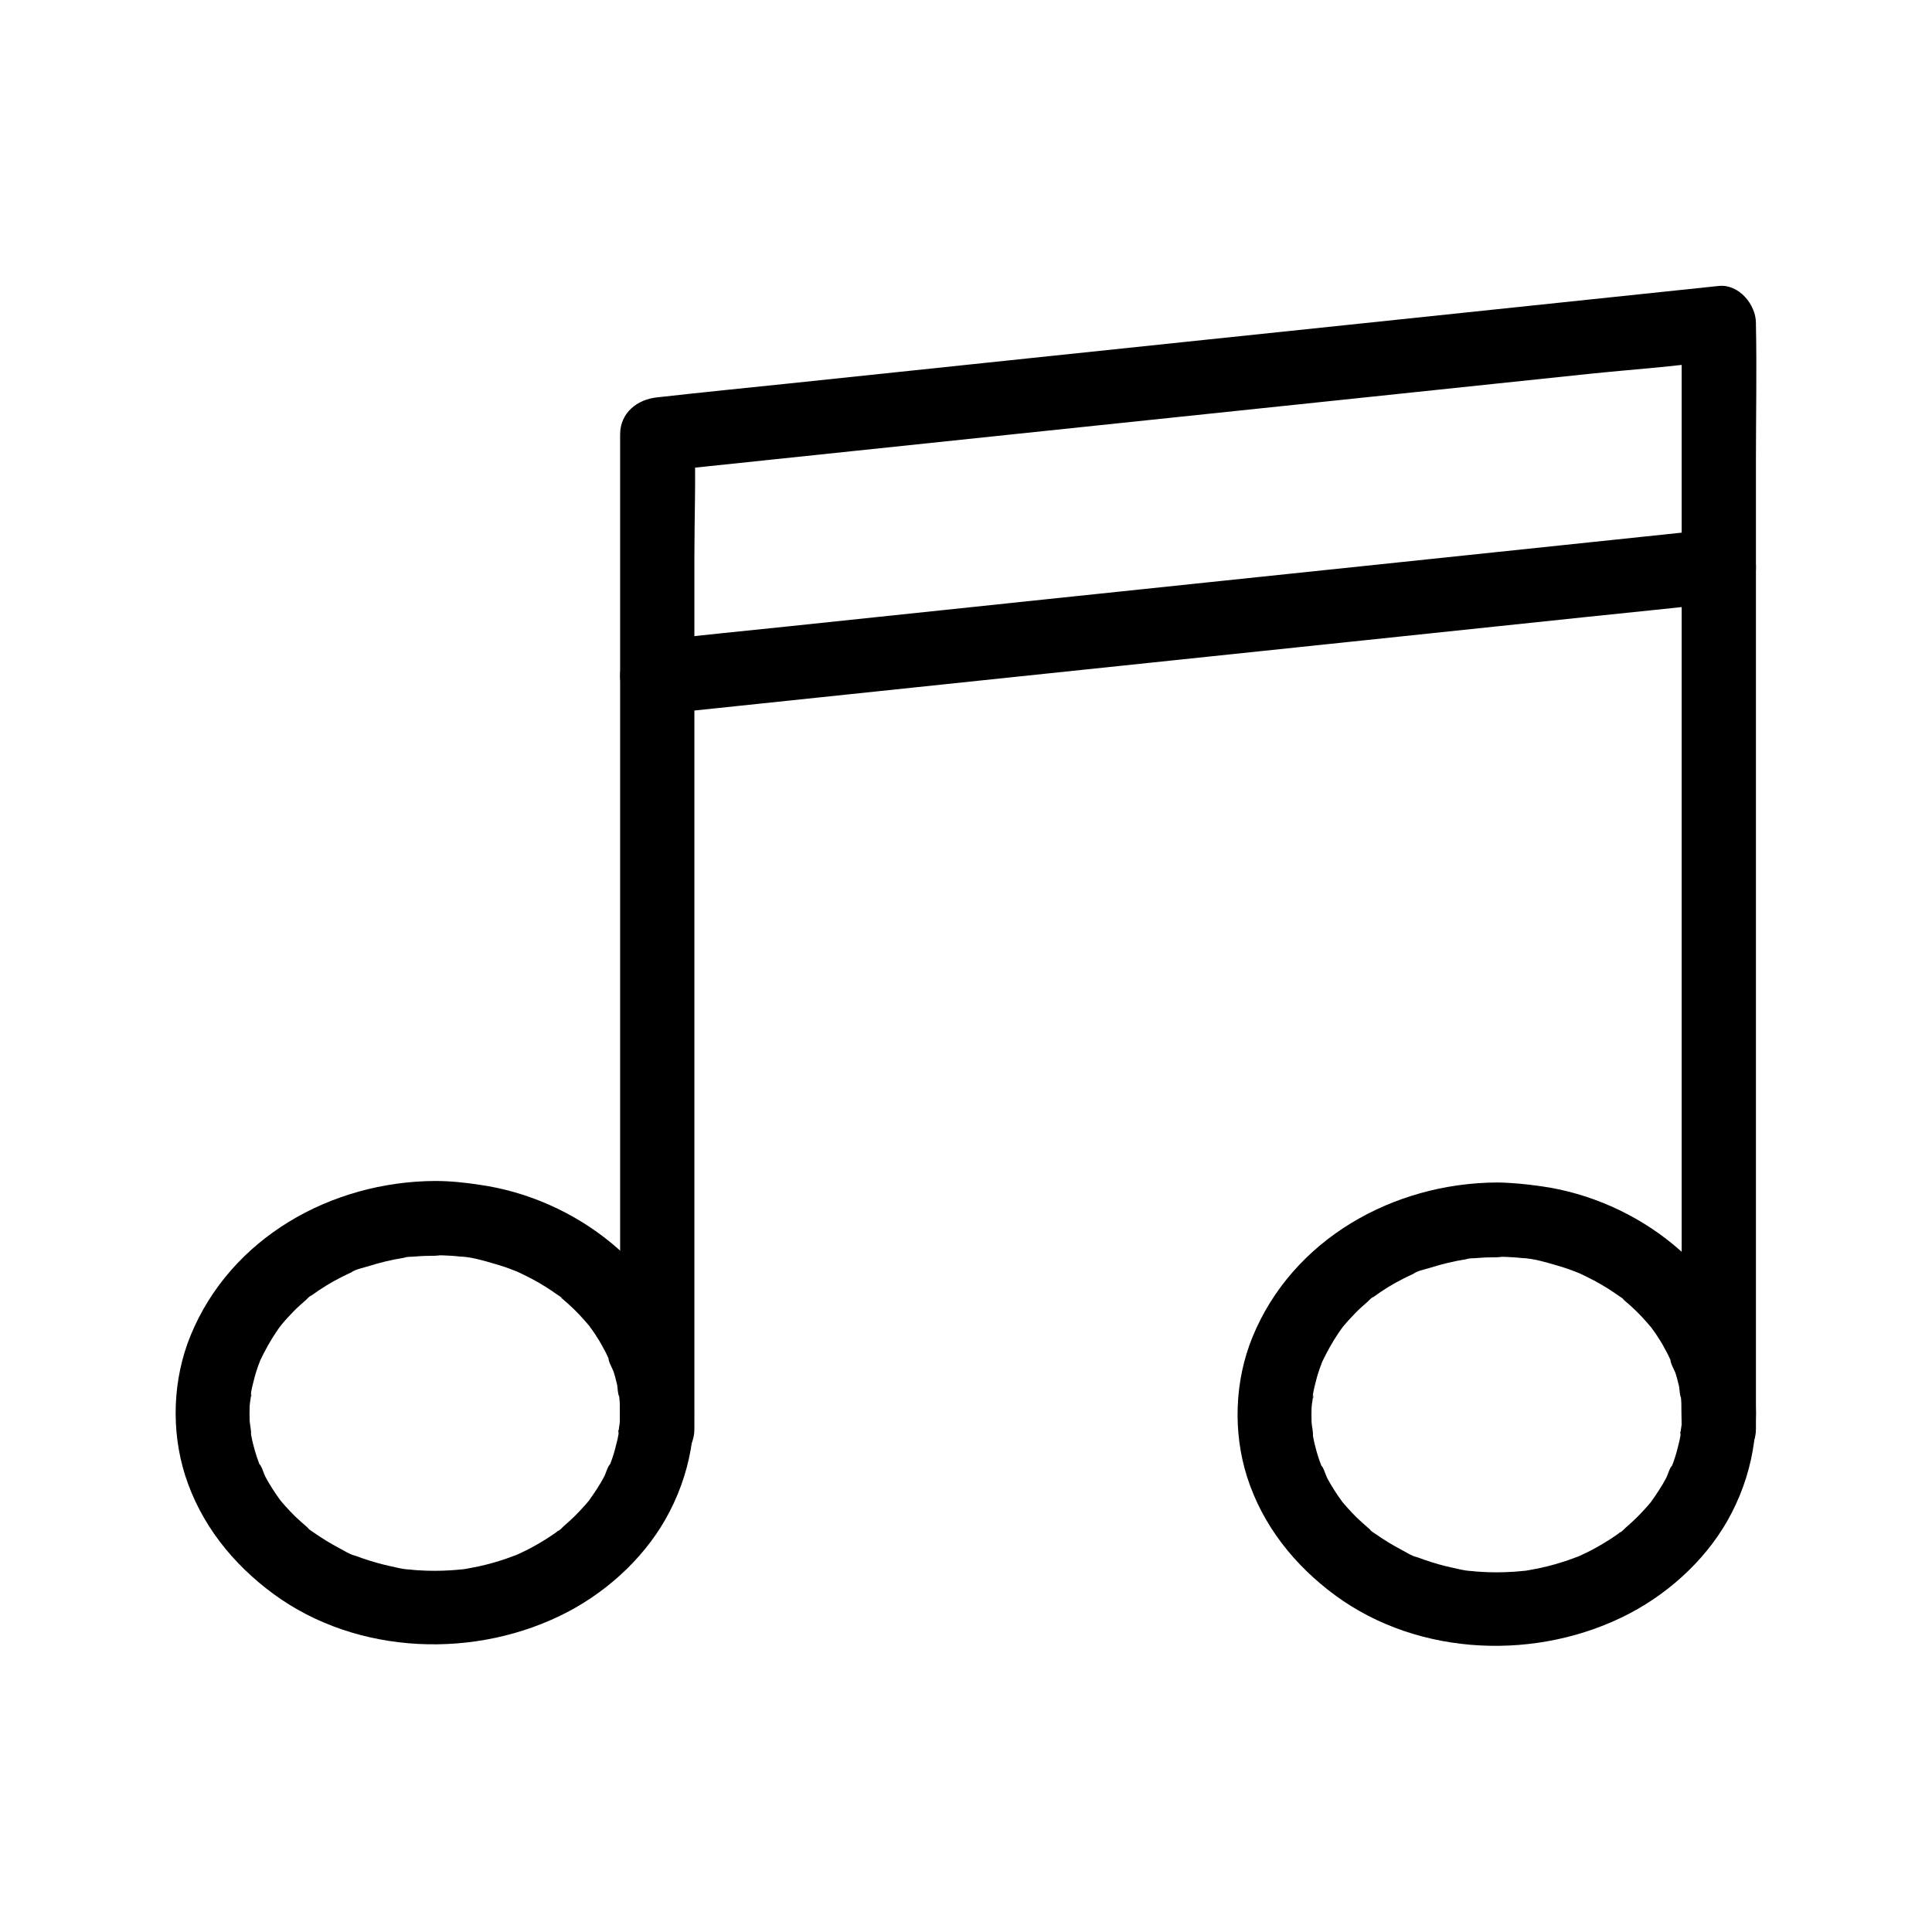
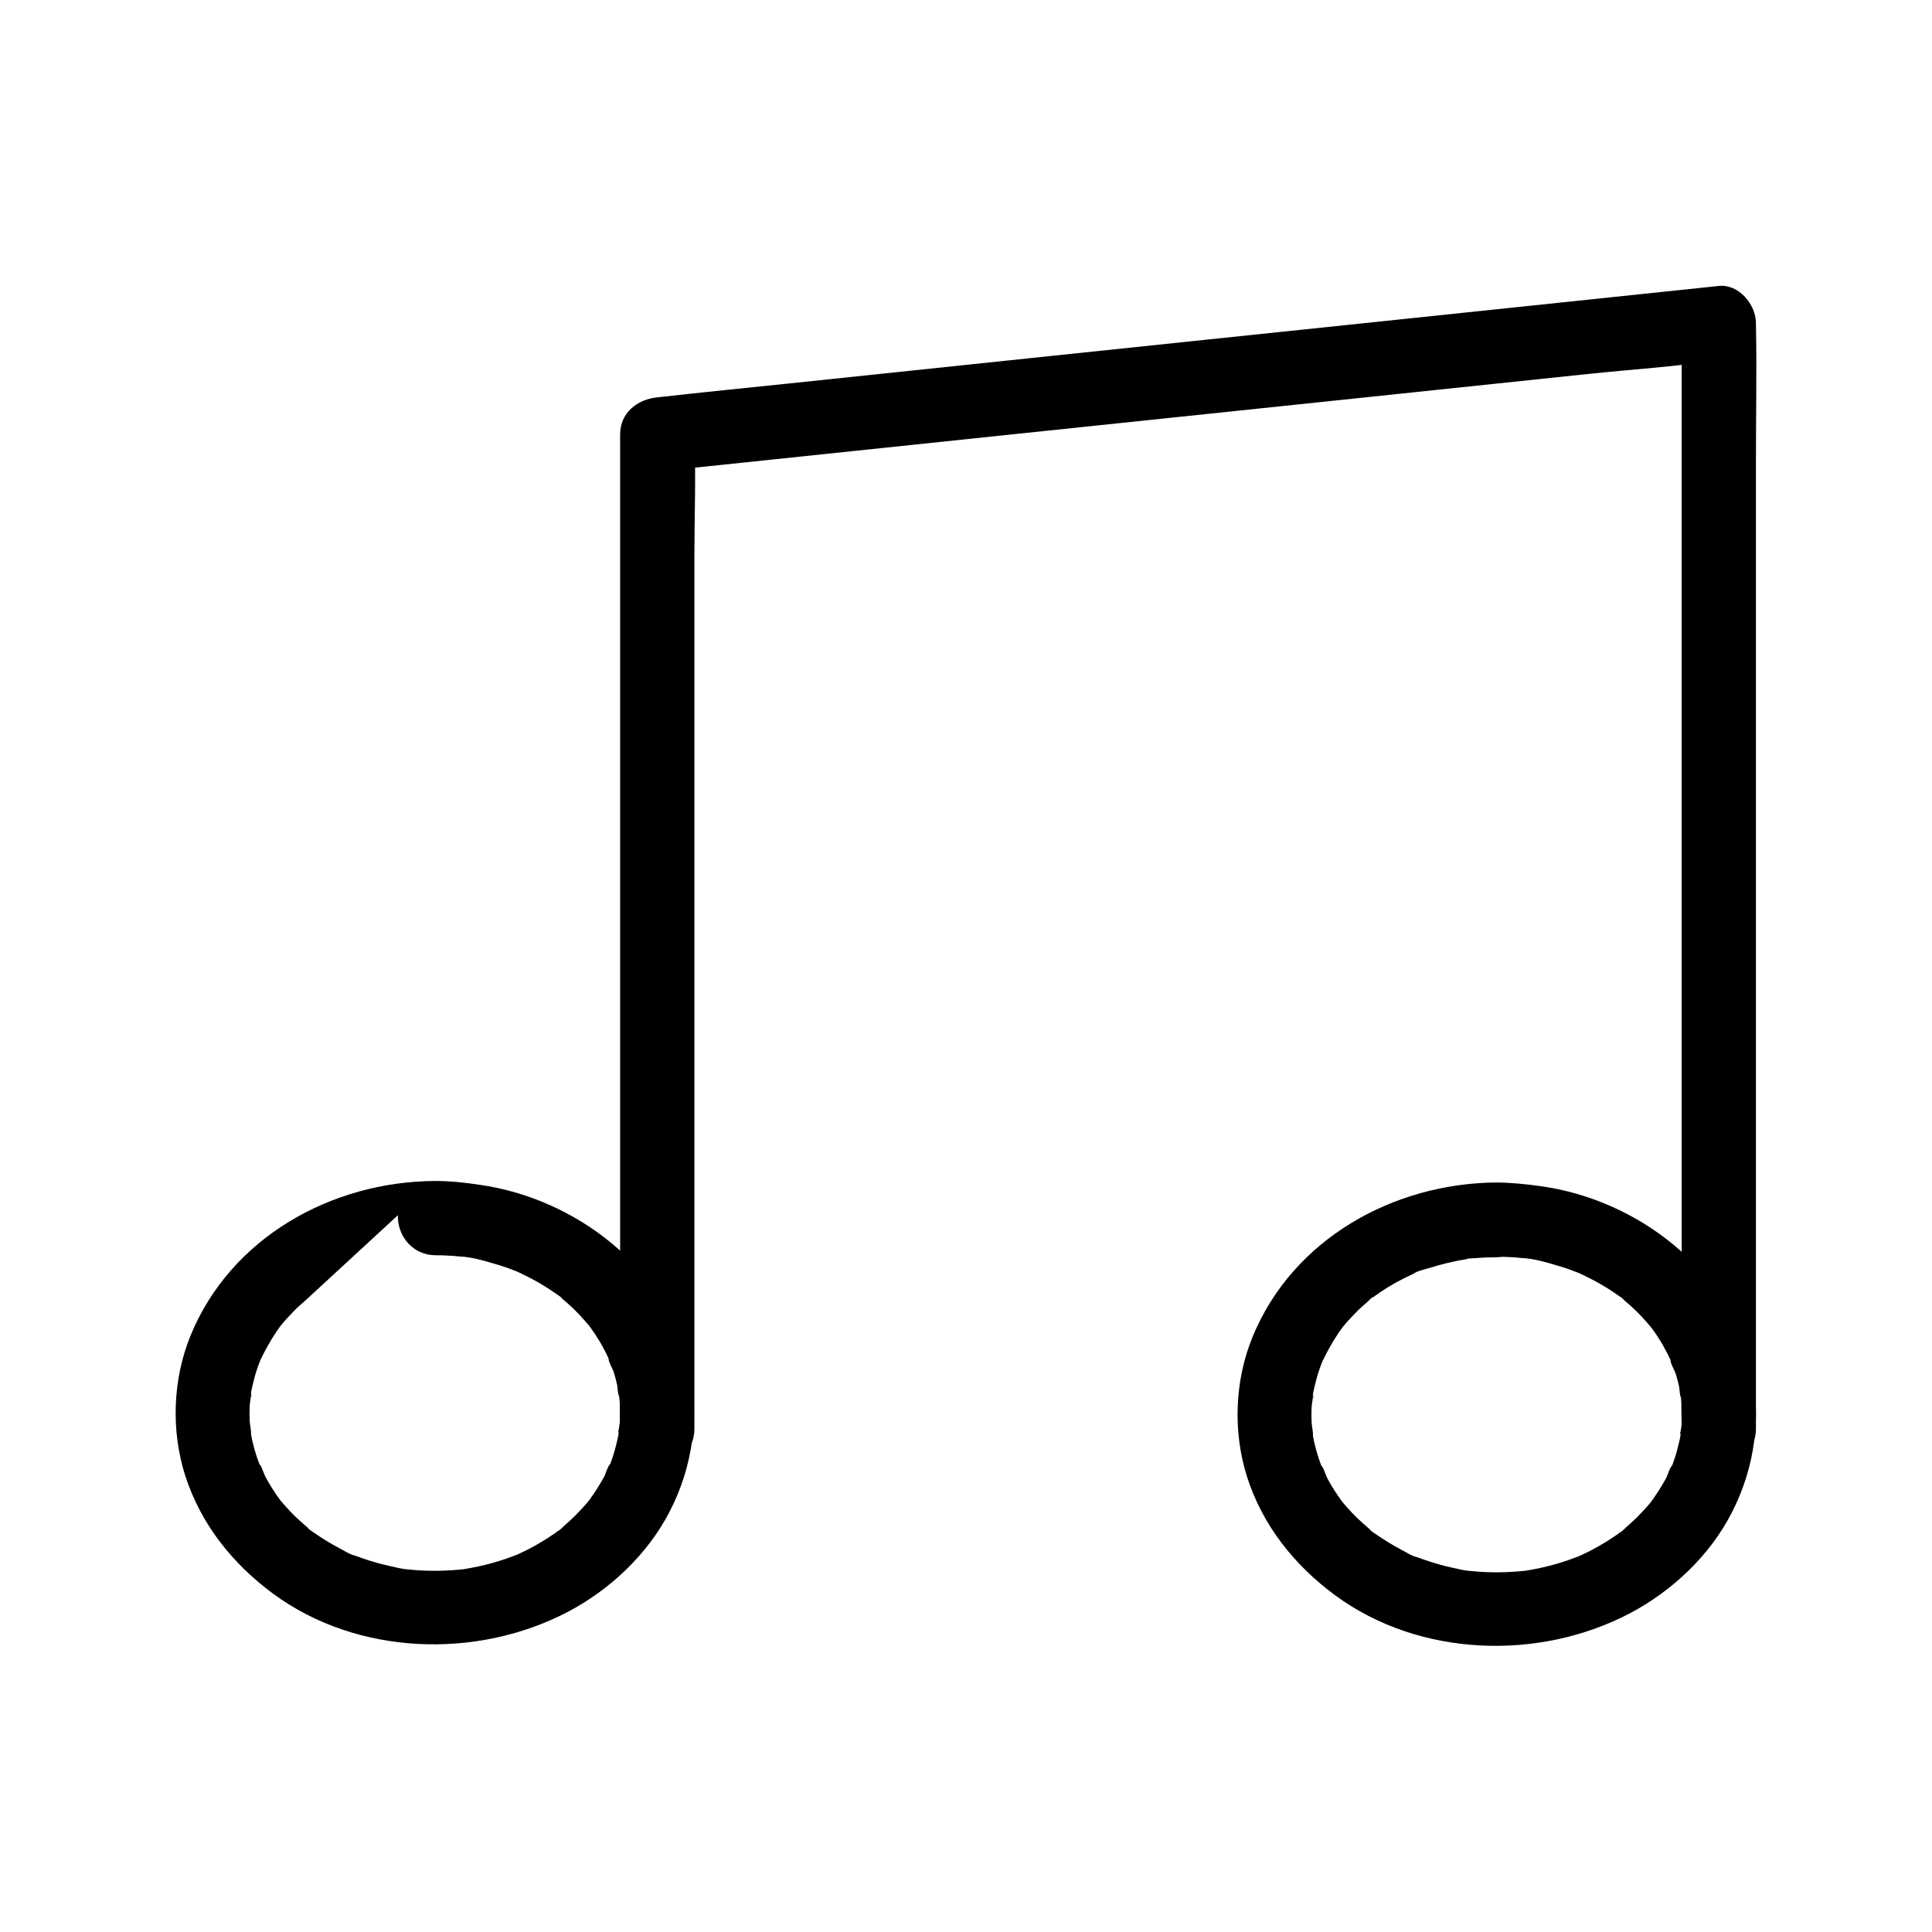
<svg xmlns="http://www.w3.org/2000/svg" fill="#000000" width="800px" height="800px" version="1.1" viewBox="144 144 512 512">
  <g>
    <path d="m328.02 522.75v-26.223-62.977-76.211-65.828c0-10.629 0.441-21.305 0-31.93v-0.441c-3.297 3.297-6.543 6.543-9.84 9.84 9.398-0.984 18.746-1.969 28.141-2.953 22.336-2.363 44.723-4.676 67.059-7.035 27.109-2.856 54.219-5.656 81.277-8.512 23.418-2.461 46.84-4.922 70.258-7.379 11.316-1.18 22.828-1.918 34.094-3.59 0.148 0 0.344-0.051 0.492-0.051l-9.84-9.84v29.273 69.816 84.918 72.965c0 11.855-0.246 23.762 0 35.621v0.492c0 5.164 4.527 10.086 9.84 9.84 5.312-0.246 9.84-4.328 9.84-9.84v-29.273-69.816-84.918-72.965c0-11.855 0.246-23.762 0-35.621v-0.492c0-4.922-4.527-10.383-9.84-9.84-9.398 0.984-18.746 1.969-28.141 2.953-22.336 2.363-44.723 4.676-67.059 7.035-27.109 2.856-54.219 5.656-81.277 8.512-23.418 2.461-46.84 4.922-70.258 7.379-11.367 1.18-22.73 2.312-34.094 3.59-0.148 0-0.344 0.051-0.492 0.051-5.312 0.543-9.84 4.082-9.84 9.84v26.223 62.977 76.211 65.828c0 10.629-0.246 21.305 0 31.93v0.441c0 5.164 4.527 10.086 9.84 9.84 5.312-0.199 9.84-4.281 9.84-9.84z" />
-     <path d="m259.29 456.97c-27.453 0.148-54.168 15.008-64.797 40.984-4.723 11.562-5.215 25.094-1.426 37.047 4.133 12.891 12.547 23.418 23.371 31.391 22.289 16.383 53.973 17.418 78.129 4.723 11.168-5.902 21.105-15.254 26.914-26.566 6.199-12.004 8.02-25.633 5.066-38.867-5.856-25.781-30.16-44.184-55.598-47.723-3.887-0.594-7.723-0.988-11.66-0.988-5.164-0.051-10.086 4.527-9.84 9.84 0.246 5.363 4.328 9.789 9.84 9.84 1.477 0 2.953 0.051 4.379 0.148 0.738 0.051 1.426 0.098 2.164 0.195 0.543 0.051 3 0.148 0.246 0 2.953 0.148 6.102 1.082 8.953 1.918 1.328 0.395 2.656 0.789 3.938 1.277 0.641 0.246 1.277 0.492 1.918 0.738 2.215 0.836-1.969-0.934 0.148 0.051 2.609 1.23 5.164 2.508 7.625 4.082 1.031 0.641 2.016 1.328 3 2.016 0.395 0.297 1.031 0.59 1.328 0.984-0.344-0.246-0.641-0.492-0.984-0.738 0.344 0.246 0.688 0.543 0.984 0.836 2.117 1.77 4.133 3.691 5.953 5.805 0.441 0.492 0.836 0.984 1.23 1.426 1.477 1.672-1.277-1.82 0 0 0.738 1.031 1.477 2.016 2.117 3.102 0.688 1.031 1.277 2.117 1.871 3.246 0.297 0.543 0.59 1.082 0.836 1.672 0.195 0.395 0.344 0.738 0.543 1.133 0.441 0.984 0.344 0.738-0.246-0.641-0.195 0.641 1.031 2.856 1.277 3.492 0.395 1.18 0.688 2.41 0.984 3.641 0.148 0.738 0.148 2.559 0.59 3.102-0.051-0.441-0.098-0.887-0.195-1.379 0.051 0.441 0.098 0.836 0.148 1.277 0.098 0.836 0.148 1.723 0.195 2.559 0.051 1.277 0.051 2.559 0 3.887-0.051 1.18-0.492 2.656-0.344 3.789-0.297-2.215 0.195-1.23-0.051-0.098-0.098 0.641-0.246 1.23-0.395 1.871-0.344 1.426-0.688 2.805-1.18 4.231-0.195 0.59-0.395 1.18-0.641 1.77-0.098 0.195-0.148 0.395-0.246 0.59-0.395 0.984-0.297 0.789 0.297-0.641-0.641 0.441-1.23 2.656-1.625 3.344-1.18 2.215-2.559 4.281-4.035 6.348-1.277 1.82 1.426-1.672 0 0-0.395 0.492-0.836 0.984-1.23 1.426-0.836 0.934-1.723 1.871-2.609 2.754-0.934 0.887-1.871 1.77-2.856 2.609-0.246 0.246-1.18 1.23-1.477 1.23 1.133-0.887 1.277-0.984 0.441-0.344-0.344 0.246-0.688 0.492-1.031 0.789-2.164 1.523-4.43 2.902-6.742 4.133-1.18 0.641-2.41 1.18-3.641 1.77-2.117 0.984 2.066-0.738-0.148 0.051-0.836 0.297-1.723 0.641-2.559 0.934-2.41 0.836-4.871 1.523-7.332 2.066-1.379 0.297-2.754 0.543-4.184 0.789-2.41 0.395 2.262-0.195-0.246 0-0.984 0.098-1.918 0.195-2.902 0.246-2.902 0.195-5.856 0.195-8.809 0-0.738-0.051-1.426-0.098-2.164-0.195-0.543-0.051-3-0.148-0.246 0-1.625-0.098-3.297-0.543-4.871-0.887-2.508-0.543-4.922-1.23-7.332-2.066-0.641-0.246-1.277-0.441-1.918-0.688-0.688-0.246-2.609-0.543-0.148-0.051-1.426-0.297-2.953-1.379-4.231-2.016-2.312-1.23-4.574-2.609-6.742-4.133-0.441-0.344-1.23-0.738-1.574-1.18 0.344 0.246 0.641 0.492 0.984 0.738-0.344-0.246-0.688-0.543-0.984-0.836-1.133-0.984-2.262-1.969-3.344-3-0.887-0.887-1.77-1.82-2.609-2.754-0.441-0.492-0.836-0.984-1.23-1.426-1.477-1.672 1.277 1.82 0 0-1.477-2.016-2.856-4.133-4.035-6.348-0.395-0.738-0.984-2.953-1.625-3.344 0.148 0.395 0.344 0.789 0.492 1.18-0.148-0.395-0.297-0.789-0.441-1.18-0.195-0.59-0.441-1.18-0.641-1.77-0.395-1.18-0.738-2.41-1.031-3.59-0.148-0.59-0.297-1.23-0.395-1.82-0.098-0.395-0.148-0.836-0.246-1.23-0.148-1.082-0.148-0.836 0.098 0.738 0.148-1.133-0.297-2.609-0.344-3.789-0.051-1.277-0.051-2.559 0-3.887 0.051-1.18 0.492-2.656 0.344-3.789 0.297 2.215-0.195 1.23 0.051 0.098 0.098-0.641 0.246-1.23 0.395-1.871 0.344-1.426 0.688-2.805 1.18-4.231 0.195-0.59 0.395-1.18 0.641-1.77 0.148-0.395 0.297-0.789 0.441-1.18-0.59 1.379-0.688 1.625-0.246 0.641 1.277-2.656 2.656-5.164 4.281-7.578 0.344-0.543 0.738-1.031 1.082-1.523 0.641-0.836 0.492-0.688-0.395 0.492 0.246-0.344 0.543-0.641 0.789-0.984 0.934-1.133 1.969-2.215 3-3.297s2.164-2.066 3.297-3.051c0.246-0.246 1.18-1.23 1.477-1.23-1.133 0.887-1.277 0.984-0.441 0.344 0.195-0.148 0.344-0.246 0.543-0.395 2.508-1.82 5.117-3.445 7.871-4.82 0.59-0.297 1.18-0.59 1.82-0.887 0.395-0.195 0.836-0.395 1.23-0.543 0.984-0.441 0.836-0.344-0.492 0.195 1.133-0.836 3.199-1.23 4.477-1.625 3.102-0.984 6.297-1.77 9.496-2.262 0.836-0.148 2.41-0.887 0.195-0.051 0.789-0.297 2.016-0.195 2.856-0.297 1.723-0.148 3.394-0.195 5.117-0.195 5.164-0.051 10.086-4.527 9.84-9.84-0.137-5.457-4.219-10.035-9.73-9.984z" />
+     <path d="m259.29 456.97c-27.453 0.148-54.168 15.008-64.797 40.984-4.723 11.562-5.215 25.094-1.426 37.047 4.133 12.891 12.547 23.418 23.371 31.391 22.289 16.383 53.973 17.418 78.129 4.723 11.168-5.902 21.105-15.254 26.914-26.566 6.199-12.004 8.02-25.633 5.066-38.867-5.856-25.781-30.16-44.184-55.598-47.723-3.887-0.594-7.723-0.988-11.66-0.988-5.164-0.051-10.086 4.527-9.84 9.84 0.246 5.363 4.328 9.789 9.84 9.84 1.477 0 2.953 0.051 4.379 0.148 0.738 0.051 1.426 0.098 2.164 0.195 0.543 0.051 3 0.148 0.246 0 2.953 0.148 6.102 1.082 8.953 1.918 1.328 0.395 2.656 0.789 3.938 1.277 0.641 0.246 1.277 0.492 1.918 0.738 2.215 0.836-1.969-0.934 0.148 0.051 2.609 1.23 5.164 2.508 7.625 4.082 1.031 0.641 2.016 1.328 3 2.016 0.395 0.297 1.031 0.59 1.328 0.984-0.344-0.246-0.641-0.492-0.984-0.738 0.344 0.246 0.688 0.543 0.984 0.836 2.117 1.77 4.133 3.691 5.953 5.805 0.441 0.492 0.836 0.984 1.23 1.426 1.477 1.672-1.277-1.82 0 0 0.738 1.031 1.477 2.016 2.117 3.102 0.688 1.031 1.277 2.117 1.871 3.246 0.297 0.543 0.59 1.082 0.836 1.672 0.195 0.395 0.344 0.738 0.543 1.133 0.441 0.984 0.344 0.738-0.246-0.641-0.195 0.641 1.031 2.856 1.277 3.492 0.395 1.18 0.688 2.41 0.984 3.641 0.148 0.738 0.148 2.559 0.59 3.102-0.051-0.441-0.098-0.887-0.195-1.379 0.051 0.441 0.098 0.836 0.148 1.277 0.098 0.836 0.148 1.723 0.195 2.559 0.051 1.277 0.051 2.559 0 3.887-0.051 1.18-0.492 2.656-0.344 3.789-0.297-2.215 0.195-1.23-0.051-0.098-0.098 0.641-0.246 1.23-0.395 1.871-0.344 1.426-0.688 2.805-1.18 4.231-0.195 0.59-0.395 1.18-0.641 1.77-0.098 0.195-0.148 0.395-0.246 0.59-0.395 0.984-0.297 0.789 0.297-0.641-0.641 0.441-1.23 2.656-1.625 3.344-1.18 2.215-2.559 4.281-4.035 6.348-1.277 1.82 1.426-1.672 0 0-0.395 0.492-0.836 0.984-1.23 1.426-0.836 0.934-1.723 1.871-2.609 2.754-0.934 0.887-1.871 1.77-2.856 2.609-0.246 0.246-1.18 1.23-1.477 1.23 1.133-0.887 1.277-0.984 0.441-0.344-0.344 0.246-0.688 0.492-1.031 0.789-2.164 1.523-4.43 2.902-6.742 4.133-1.18 0.641-2.41 1.18-3.641 1.77-2.117 0.984 2.066-0.738-0.148 0.051-0.836 0.297-1.723 0.641-2.559 0.934-2.41 0.836-4.871 1.523-7.332 2.066-1.379 0.297-2.754 0.543-4.184 0.789-2.41 0.395 2.262-0.195-0.246 0-0.984 0.098-1.918 0.195-2.902 0.246-2.902 0.195-5.856 0.195-8.809 0-0.738-0.051-1.426-0.098-2.164-0.195-0.543-0.051-3-0.148-0.246 0-1.625-0.098-3.297-0.543-4.871-0.887-2.508-0.543-4.922-1.23-7.332-2.066-0.641-0.246-1.277-0.441-1.918-0.688-0.688-0.246-2.609-0.543-0.148-0.051-1.426-0.297-2.953-1.379-4.231-2.016-2.312-1.23-4.574-2.609-6.742-4.133-0.441-0.344-1.23-0.738-1.574-1.18 0.344 0.246 0.641 0.492 0.984 0.738-0.344-0.246-0.688-0.543-0.984-0.836-1.133-0.984-2.262-1.969-3.344-3-0.887-0.887-1.77-1.82-2.609-2.754-0.441-0.492-0.836-0.984-1.23-1.426-1.477-1.672 1.277 1.82 0 0-1.477-2.016-2.856-4.133-4.035-6.348-0.395-0.738-0.984-2.953-1.625-3.344 0.148 0.395 0.344 0.789 0.492 1.18-0.148-0.395-0.297-0.789-0.441-1.18-0.195-0.59-0.441-1.18-0.641-1.77-0.395-1.18-0.738-2.41-1.031-3.59-0.148-0.59-0.297-1.23-0.395-1.82-0.098-0.395-0.148-0.836-0.246-1.23-0.148-1.082-0.148-0.836 0.098 0.738 0.148-1.133-0.297-2.609-0.344-3.789-0.051-1.277-0.051-2.559 0-3.887 0.051-1.18 0.492-2.656 0.344-3.789 0.297 2.215-0.195 1.23 0.051 0.098 0.098-0.641 0.246-1.23 0.395-1.871 0.344-1.426 0.688-2.805 1.18-4.231 0.195-0.59 0.395-1.18 0.641-1.77 0.148-0.395 0.297-0.789 0.441-1.18-0.59 1.379-0.688 1.625-0.246 0.641 1.277-2.656 2.656-5.164 4.281-7.578 0.344-0.543 0.738-1.031 1.082-1.523 0.641-0.836 0.492-0.688-0.395 0.492 0.246-0.344 0.543-0.641 0.789-0.984 0.934-1.133 1.969-2.215 3-3.297s2.164-2.066 3.297-3.051z" />
    <path d="m540.71 457.37c-27.453 0.148-54.168 15.008-64.797 40.984-4.723 11.562-5.215 25.094-1.426 37.047 4.133 12.891 12.547 23.418 23.371 31.391 22.289 16.383 53.973 17.418 78.129 4.723 11.168-5.902 21.105-15.254 26.914-26.566 6.199-12.004 8.02-25.633 5.066-38.867-5.856-25.781-30.16-44.184-55.598-47.723-3.887-0.547-7.723-0.941-11.66-0.988-5.164-0.051-10.086 4.527-9.84 9.84 0.246 5.363 4.328 9.789 9.84 9.84 1.477 0 2.953 0.051 4.379 0.148 0.738 0.051 1.426 0.098 2.164 0.195 0.543 0.051 3 0.148 0.246 0 2.953 0.148 6.102 1.082 8.953 1.918 1.328 0.395 2.656 0.789 3.938 1.277 0.641 0.246 1.277 0.492 1.918 0.738 2.215 0.836-1.969-0.934 0.148 0.051 2.609 1.23 5.164 2.508 7.625 4.082 1.031 0.641 2.016 1.328 3 2.016 0.395 0.297 1.031 0.59 1.328 0.984-0.344-0.246-0.641-0.492-0.984-0.738 0.344 0.246 0.688 0.543 0.984 0.836 2.117 1.77 4.133 3.691 5.953 5.805 0.441 0.492 0.836 0.984 1.23 1.426 1.477 1.672-1.277-1.82 0 0 0.738 1.031 1.477 2.016 2.117 3.102 0.688 1.031 1.277 2.117 1.871 3.246 0.297 0.543 0.59 1.082 0.836 1.672 0.195 0.395 0.344 0.738 0.543 1.133 0.441 0.984 0.344 0.738-0.246-0.641-0.195 0.641 1.031 2.856 1.277 3.492 0.395 1.18 0.688 2.41 0.984 3.641 0.148 0.738 0.148 2.559 0.59 3.102-0.051-0.441-0.098-0.887-0.195-1.379 0.051 0.441 0.098 0.836 0.148 1.277 0.098 0.836 0.148 1.723 0.195 2.559 0.051 1.277 0.051 2.559 0 3.887-0.051 1.18-0.492 2.656-0.344 3.789-0.297-2.164 0.195-1.23-0.051-0.098-0.098 0.641-0.246 1.23-0.395 1.871-0.344 1.426-0.688 2.805-1.18 4.231-0.195 0.59-0.395 1.18-0.641 1.77-0.098 0.195-0.148 0.395-0.246 0.59-0.395 0.984-0.297 0.789 0.297-0.641-0.641 0.441-1.23 2.656-1.625 3.344-1.18 2.215-2.559 4.281-4.035 6.348-1.277 1.82 1.426-1.672 0 0-0.395 0.492-0.836 0.984-1.23 1.426-0.836 0.934-1.723 1.871-2.609 2.754-0.934 0.887-1.871 1.77-2.856 2.609-0.246 0.246-1.18 1.23-1.477 1.23 1.133-0.887 1.277-0.984 0.441-0.344-0.344 0.246-0.688 0.492-1.031 0.789-2.164 1.523-4.43 2.902-6.742 4.133-1.18 0.641-2.41 1.18-3.641 1.77-2.117 0.984 2.066-0.738-0.148 0.051-0.836 0.297-1.723 0.641-2.559 0.934-2.41 0.836-4.871 1.523-7.332 2.066-1.379 0.297-2.754 0.543-4.184 0.789-2.41 0.395 2.262-0.195-0.246 0-0.984 0.098-1.918 0.195-2.902 0.246-2.902 0.195-5.856 0.195-8.809 0-0.738-0.051-1.426-0.098-2.164-0.195-0.543-0.051-3-0.148-0.246 0-1.625-0.098-3.297-0.543-4.871-0.887-2.508-0.543-4.922-1.23-7.332-2.066-0.641-0.246-1.277-0.441-1.918-0.688-0.688-0.246-2.609-0.543-0.148-0.051-1.426-0.297-2.953-1.379-4.231-2.016-2.312-1.23-4.574-2.609-6.742-4.133-0.441-0.344-1.23-0.738-1.574-1.18 0.344 0.246 0.641 0.492 0.984 0.738-0.344-0.246-0.688-0.543-0.984-0.836-1.133-0.984-2.262-1.969-3.344-3-0.887-0.887-1.77-1.82-2.609-2.754-0.441-0.492-0.836-0.984-1.23-1.426-1.477-1.672 1.277 1.82 0 0-1.477-2.016-2.856-4.133-4.035-6.348-0.395-0.738-0.984-2.953-1.625-3.344 0.148 0.395 0.344 0.789 0.492 1.18-0.148-0.395-0.297-0.789-0.441-1.18-0.195-0.59-0.441-1.18-0.641-1.77-0.395-1.18-0.738-2.41-1.031-3.59-0.148-0.59-0.297-1.23-0.395-1.82-0.098-0.395-0.148-0.836-0.246-1.23-0.148-1.082-0.148-0.836 0.098 0.738 0.148-1.133-0.297-2.609-0.344-3.789-0.051-1.277-0.051-2.559 0-3.887 0.051-1.18 0.492-2.656 0.344-3.789 0.297 2.164-0.195 1.23 0.051 0.098 0.098-0.641 0.246-1.23 0.395-1.871 0.344-1.426 0.688-2.805 1.18-4.231 0.195-0.59 0.395-1.18 0.641-1.77 0.148-0.395 0.297-0.789 0.441-1.18-0.59 1.379-0.688 1.625-0.246 0.641 1.277-2.656 2.656-5.164 4.281-7.578 0.344-0.543 0.738-1.031 1.082-1.523 0.641-0.836 0.492-0.688-0.395 0.492 0.246-0.344 0.543-0.641 0.789-0.984 0.934-1.133 1.969-2.215 3-3.297 1.031-1.082 2.164-2.066 3.297-3.051 0.246-0.246 1.18-1.23 1.477-1.23-1.133 0.887-1.277 0.984-0.441 0.344 0.195-0.148 0.344-0.246 0.543-0.395 2.508-1.82 5.117-3.445 7.871-4.82 0.59-0.297 1.18-0.59 1.82-0.887 0.395-0.195 0.836-0.395 1.23-0.543 0.984-0.441 0.836-0.344-0.492 0.195 1.133-0.836 3.199-1.23 4.477-1.625 3.102-0.984 6.297-1.77 9.496-2.262 0.836-0.148 2.41-0.887 0.195-0.051 0.789-0.297 2.016-0.195 2.856-0.297 1.723-0.148 3.394-0.195 5.117-0.195 5.164-0.051 10.086-4.527 9.84-9.84-0.137-5.461-4.219-9.984-9.73-9.984z" />
-     <path d="m318.18 333.33c9.398-0.984 18.746-1.969 28.141-2.953 22.336-2.363 44.723-4.676 67.059-7.035 27.109-2.856 54.219-5.656 81.277-8.512 23.418-2.461 46.84-4.922 70.258-7.379 11.367-1.18 22.73-2.312 34.094-3.59 0.148 0 0.344-0.051 0.492-0.051 5.117-0.543 10.086-4.133 9.84-9.84-0.195-4.871-4.379-10.43-9.84-9.84-9.398 0.984-18.746 1.969-28.141 2.953-22.336 2.363-44.723 4.676-67.059 7.035-27.109 2.856-54.219 5.656-81.277 8.512-23.418 2.461-46.84 4.922-70.258 7.379-11.367 1.18-22.73 2.312-34.094 3.59-0.148 0-0.344 0.051-0.492 0.051-5.117 0.543-10.086 4.133-9.84 9.84 0.246 4.871 4.379 10.383 9.84 9.84z" />
  </g>
</svg>